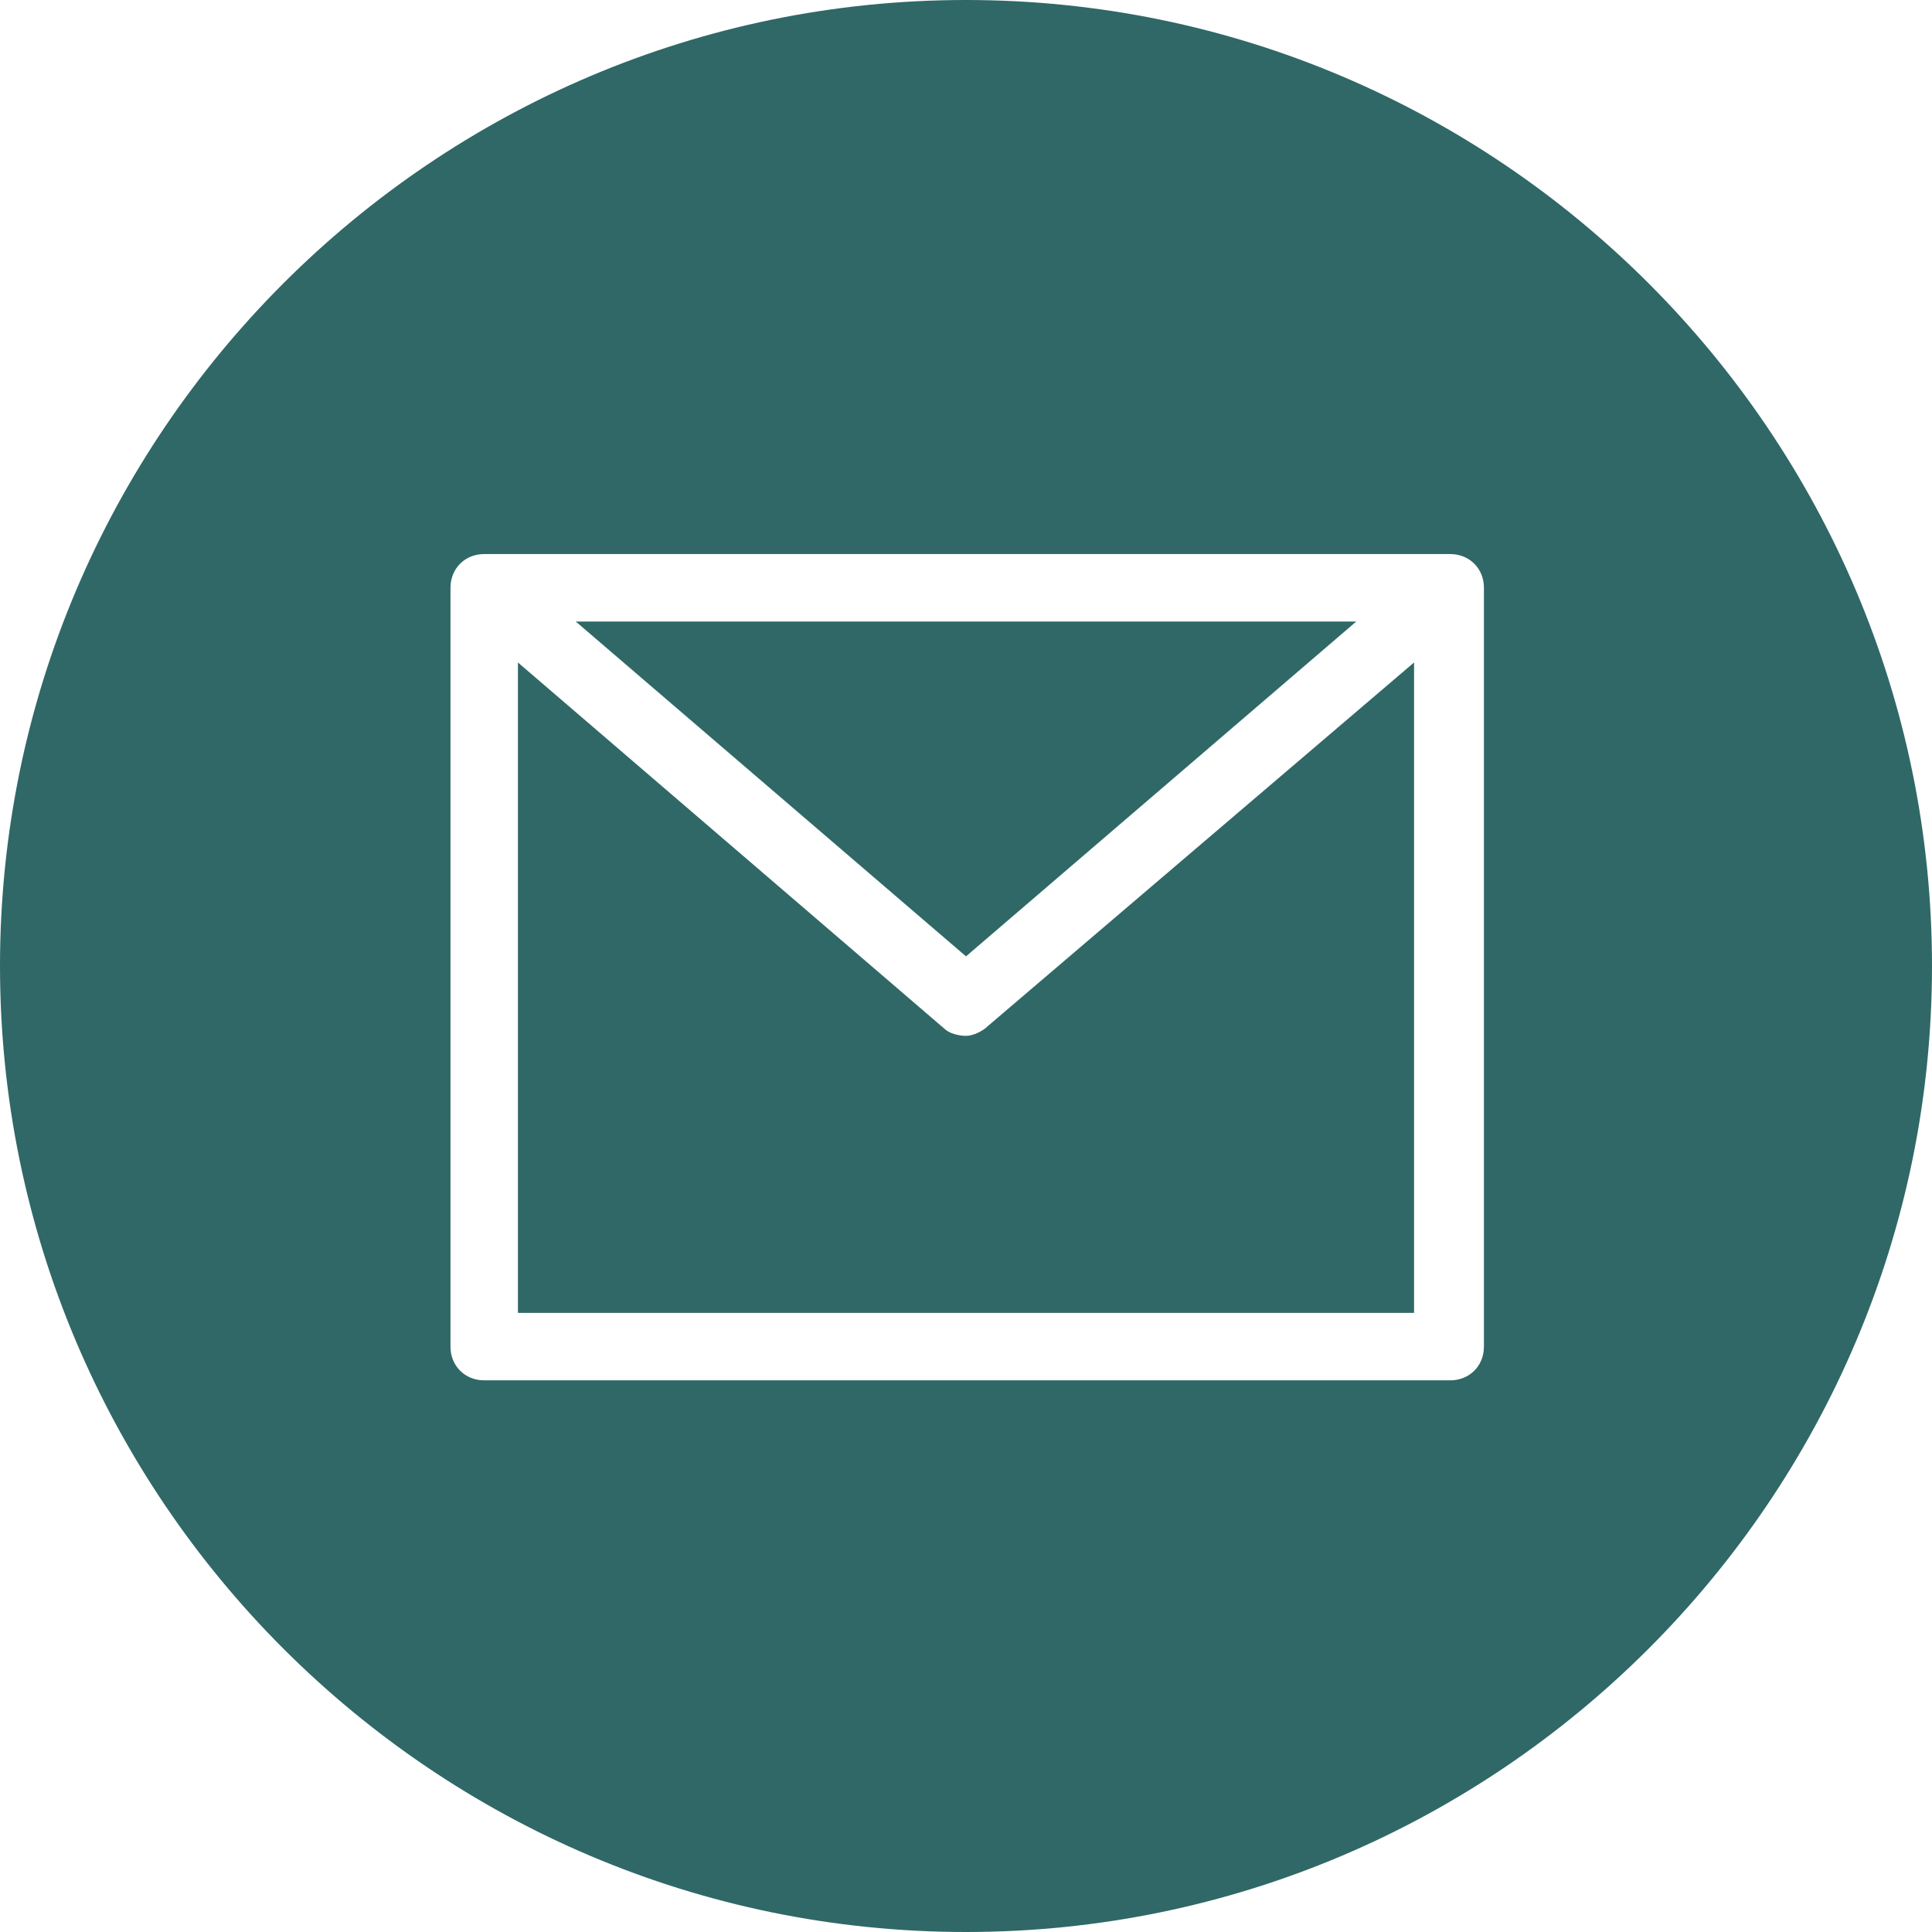
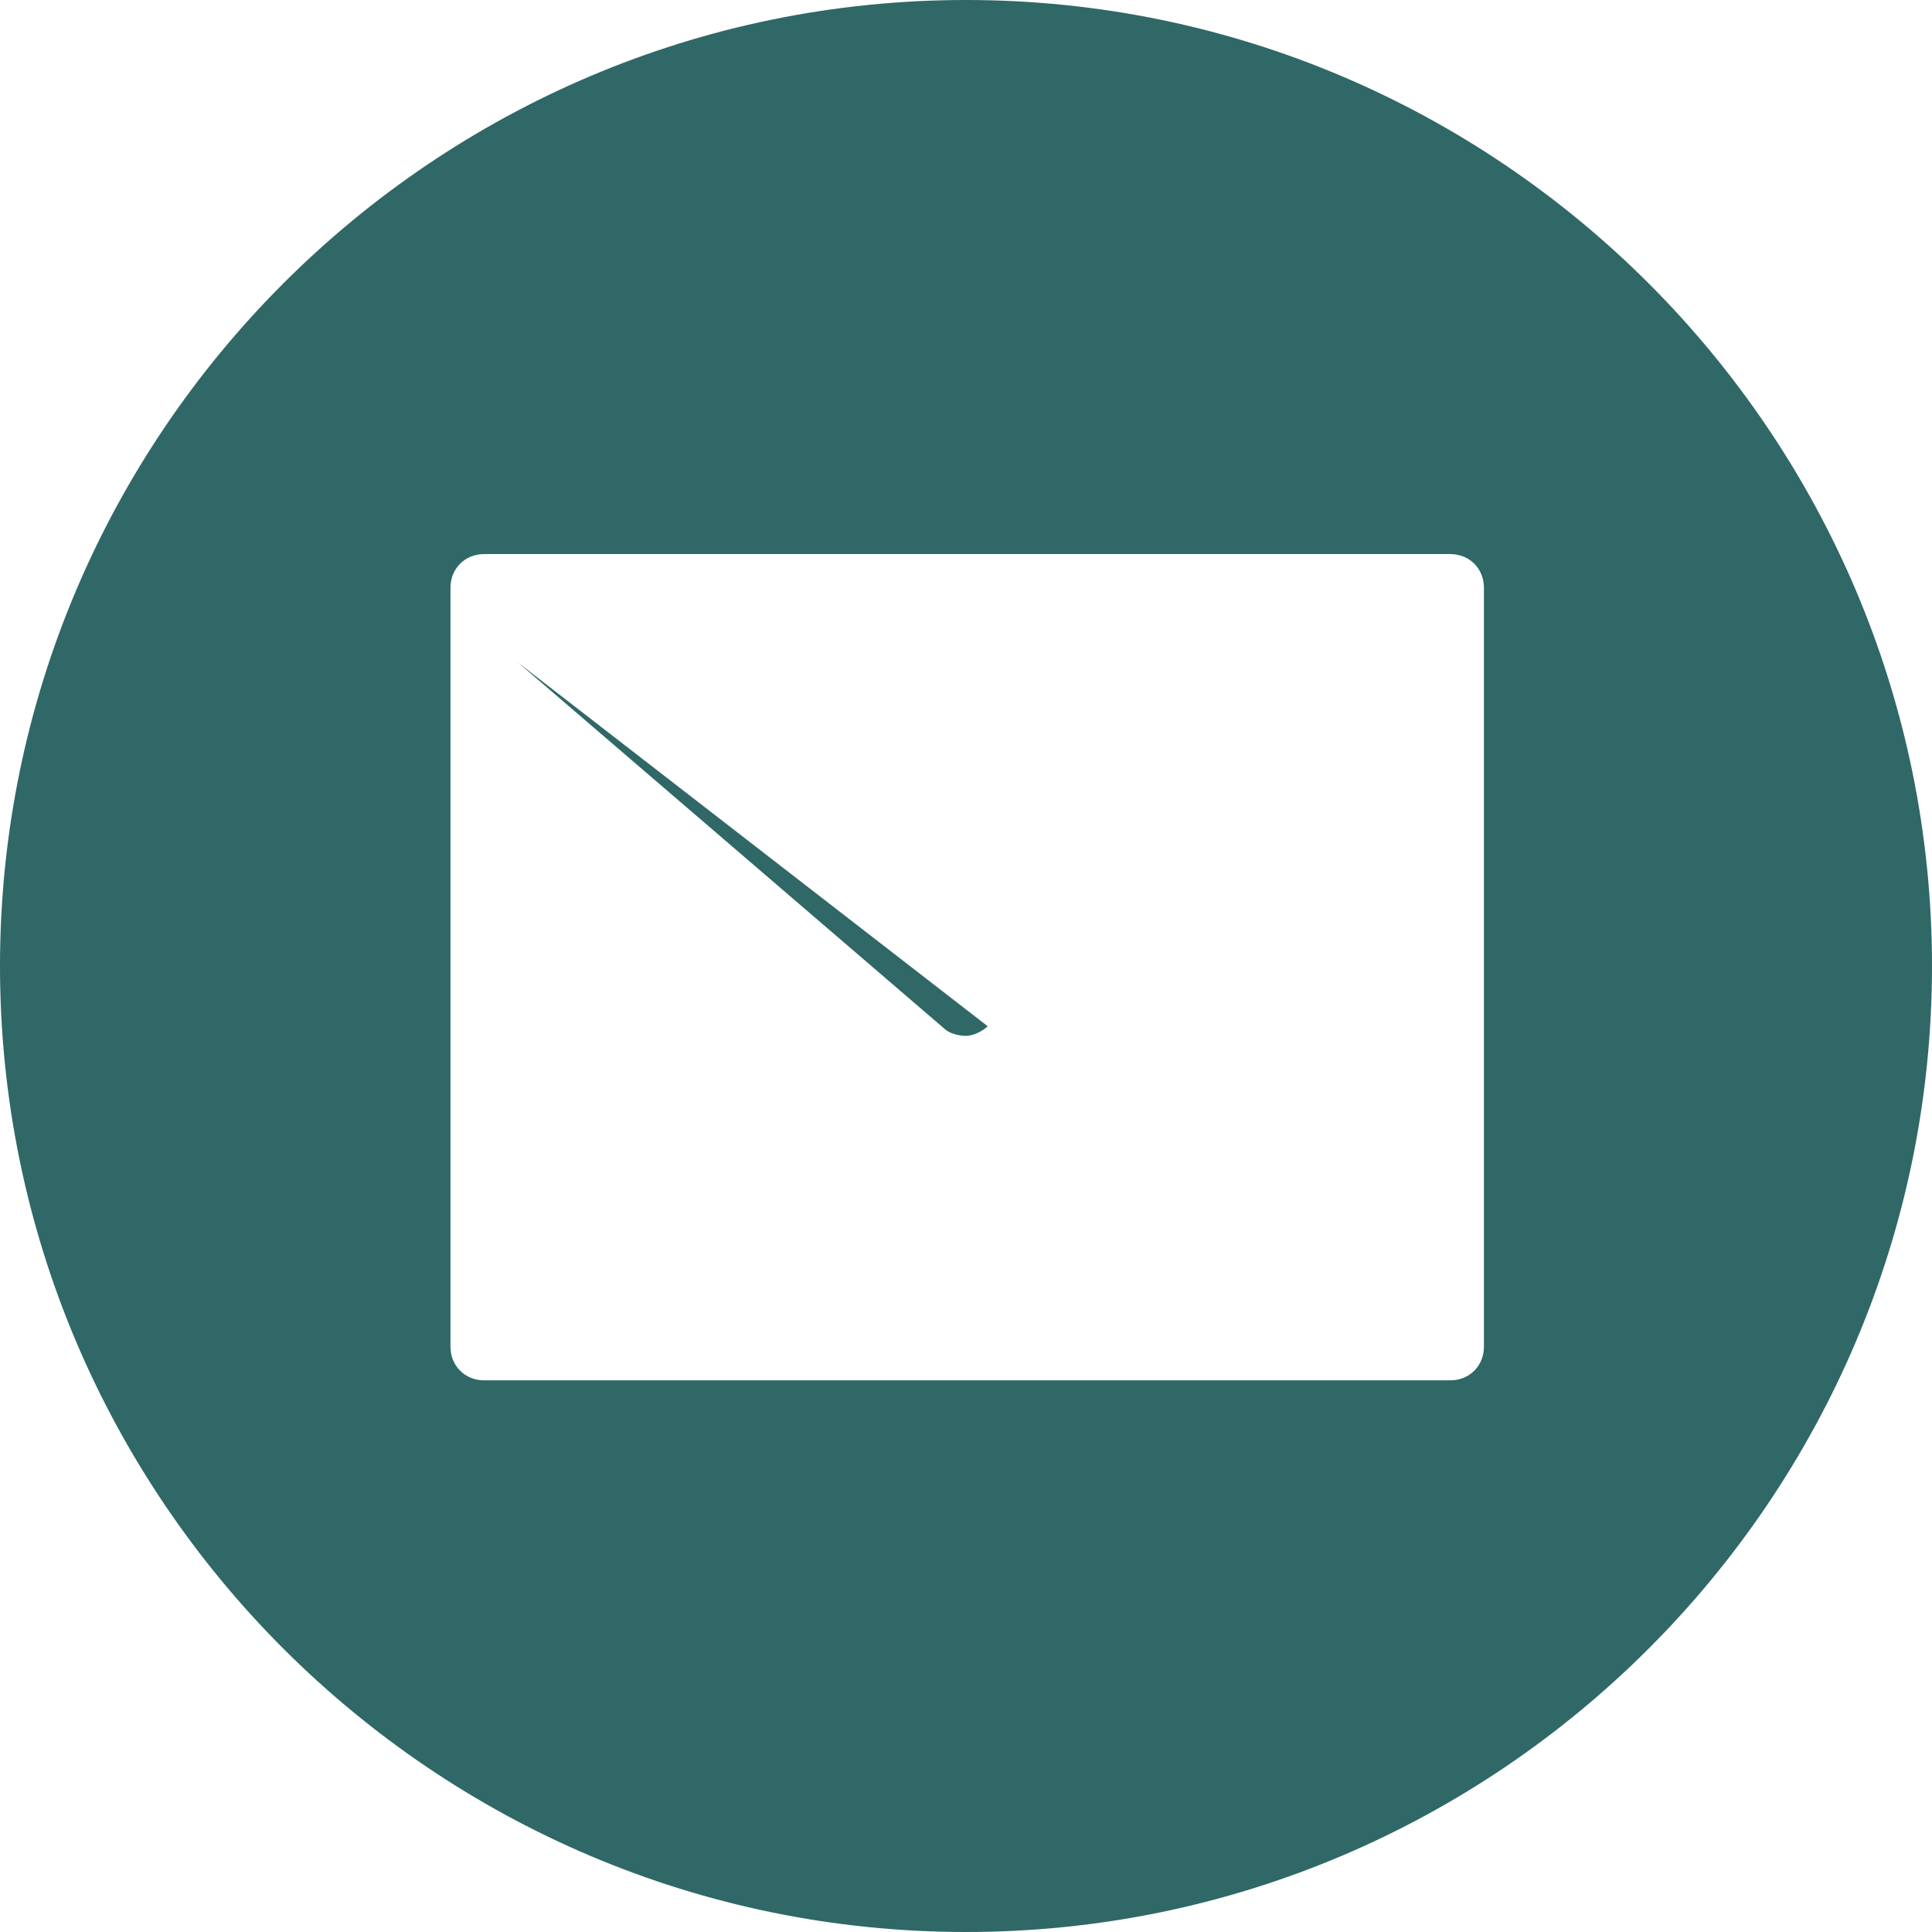
<svg xmlns="http://www.w3.org/2000/svg" id="Layer_1" x="0px" y="0px" viewBox="0 0 80.2 80.2" style="enable-background:new 0 0 80.2 80.2;" xml:space="preserve">
  <style type="text/css"> .st0{fill:#2F6867;} </style>
-   <path class="st0" d="M56.3,25.8H23.9l16.2,13.9L56.3,25.8z" />
-   <path class="st0" d="M40.1,43c-0.3,0-0.7-0.1-0.9-0.3L21.5,27.5v27h37.2v-27L41,42.6C40.8,42.8,40.4,43,40.1,43z" />
+   <path class="st0" d="M40.1,43c-0.3,0-0.7-0.1-0.9-0.3L21.5,27.5v27v-27L41,42.6C40.8,42.8,40.4,43,40.1,43z" />
  <path class="st0" d="M40.1,0C18,0,0,18,0,40.1s18,40.1,40.1,40.1s40.1-18,40.1-40.1C80.2,18,62.2,0,40.1,0z M61.6,55.9 c0,0.8-0.6,1.4-1.4,1.4H20.1c-0.8,0-1.4-0.6-1.4-1.4V24.4c0-0.8,0.6-1.4,1.4-1.4h40.1c0.8,0,1.4,0.6,1.4,1.4V55.9z" />
</svg>